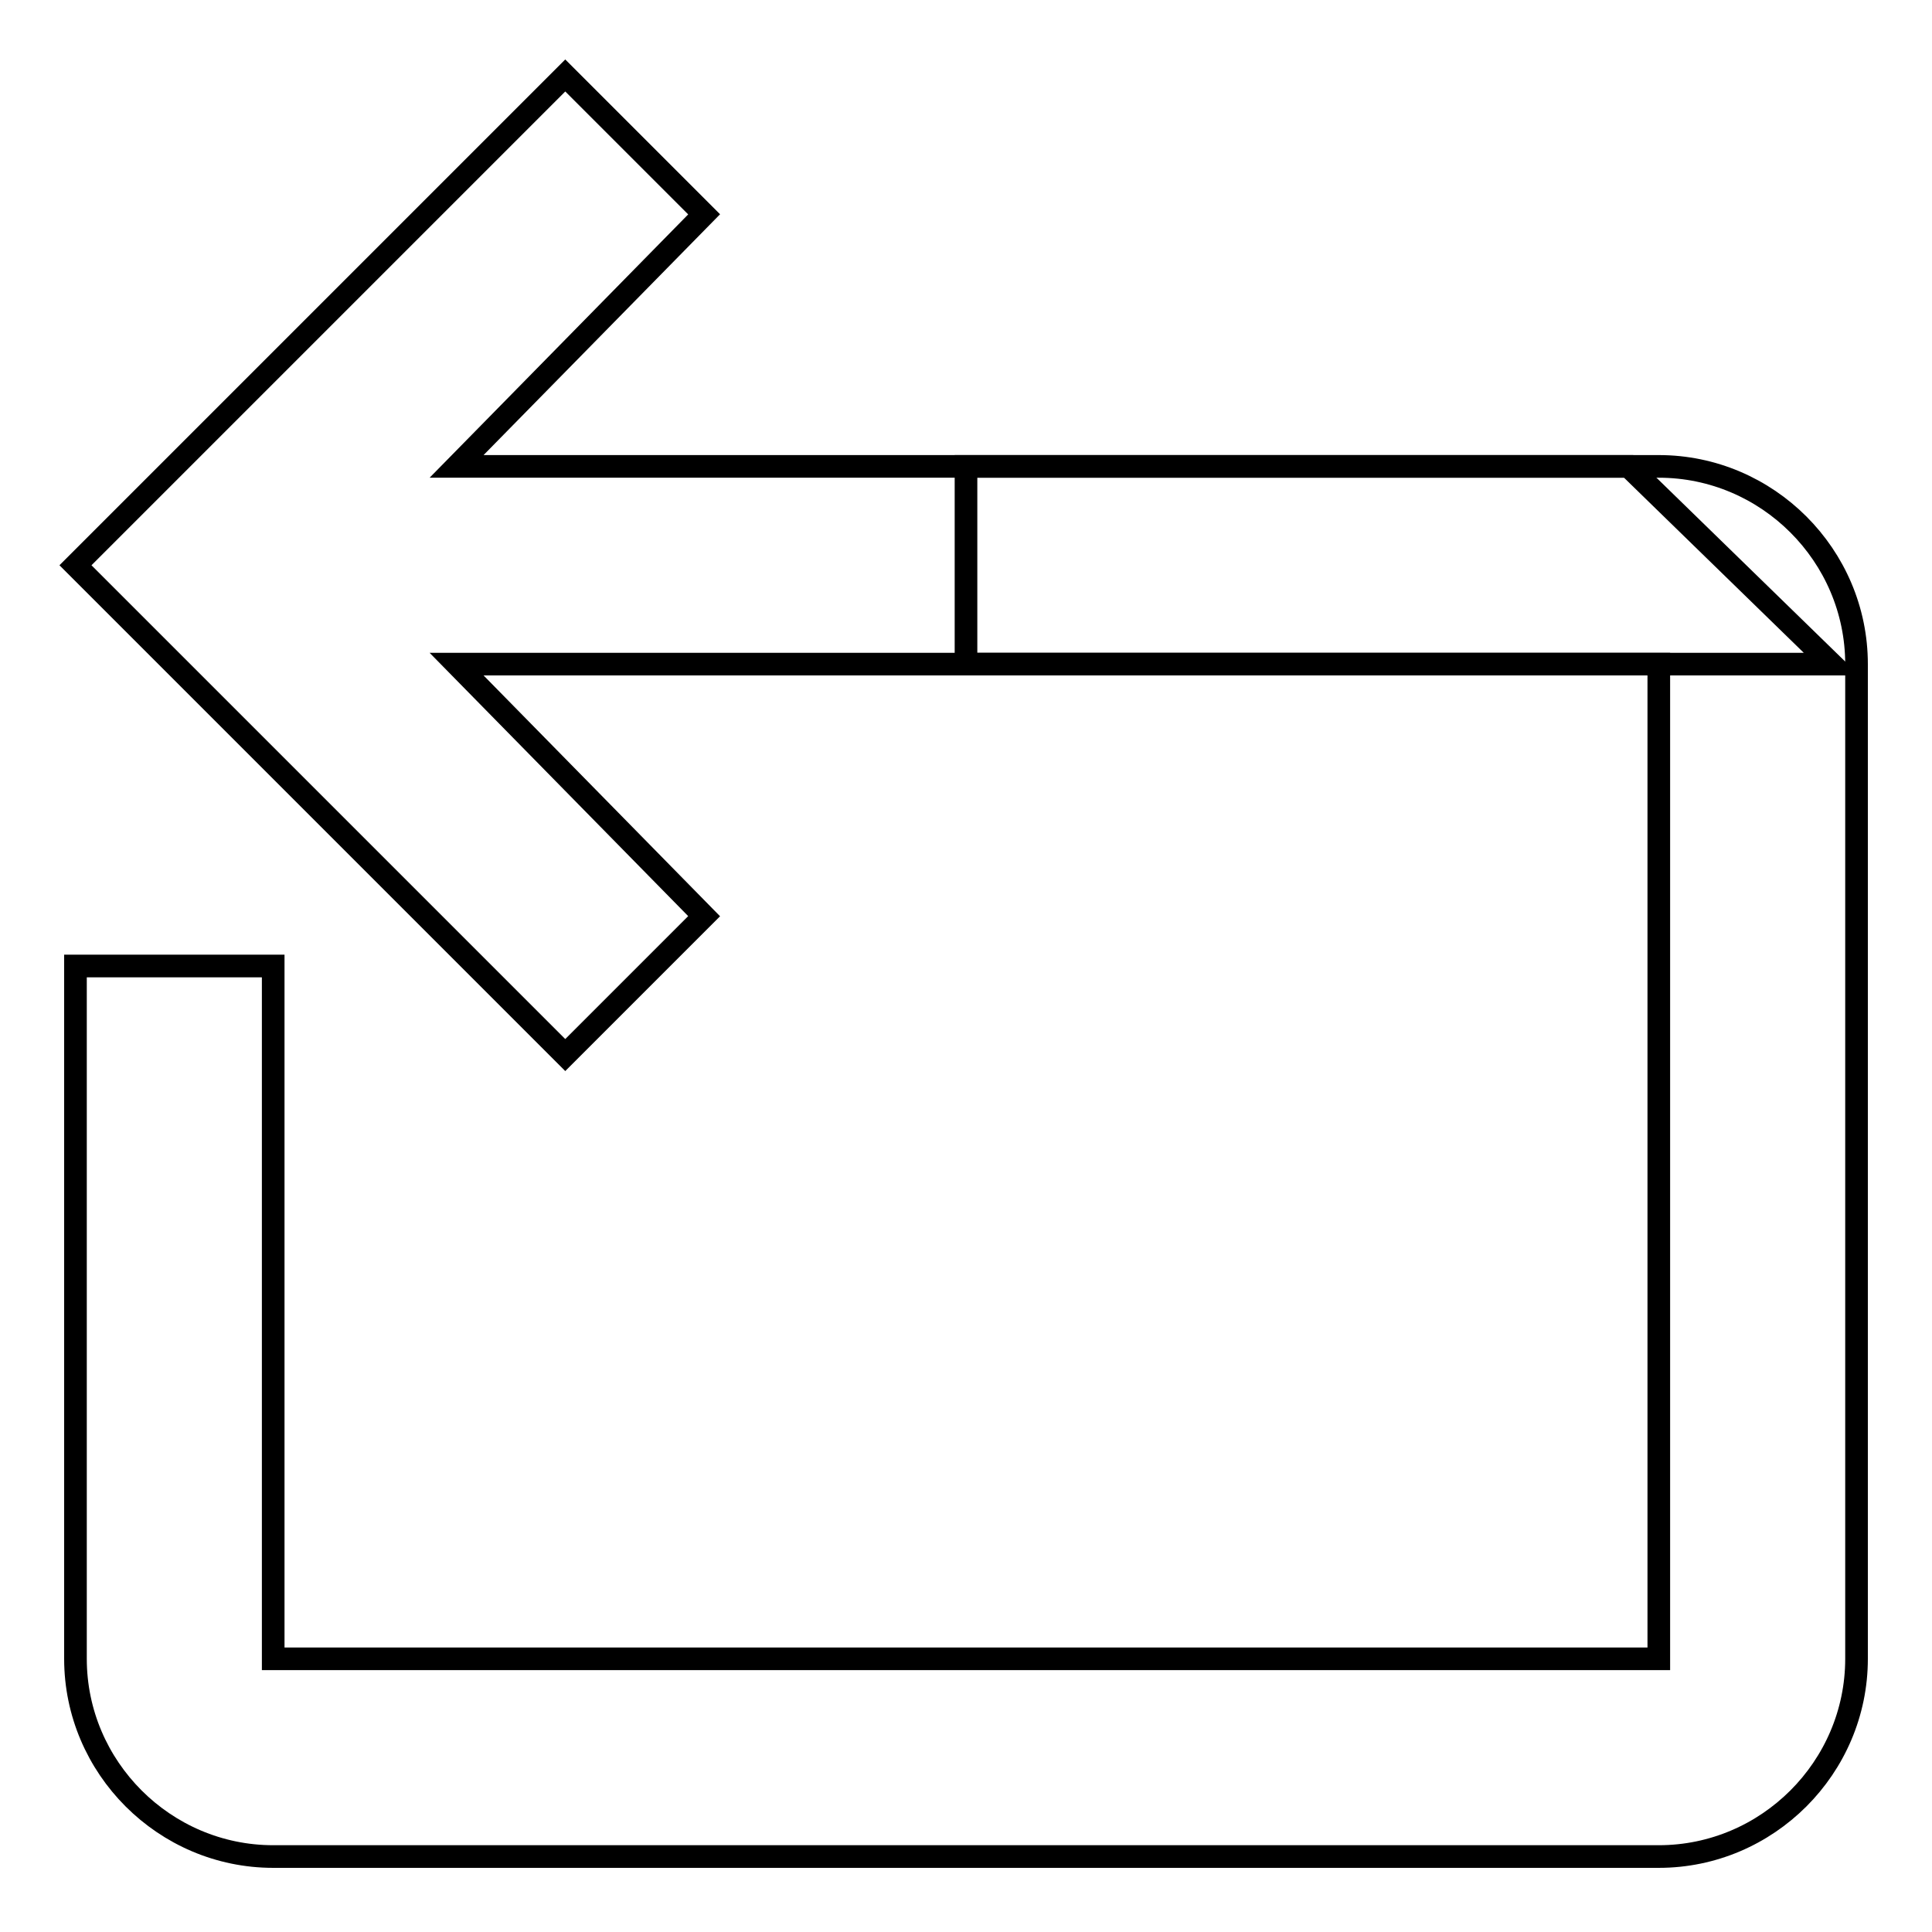
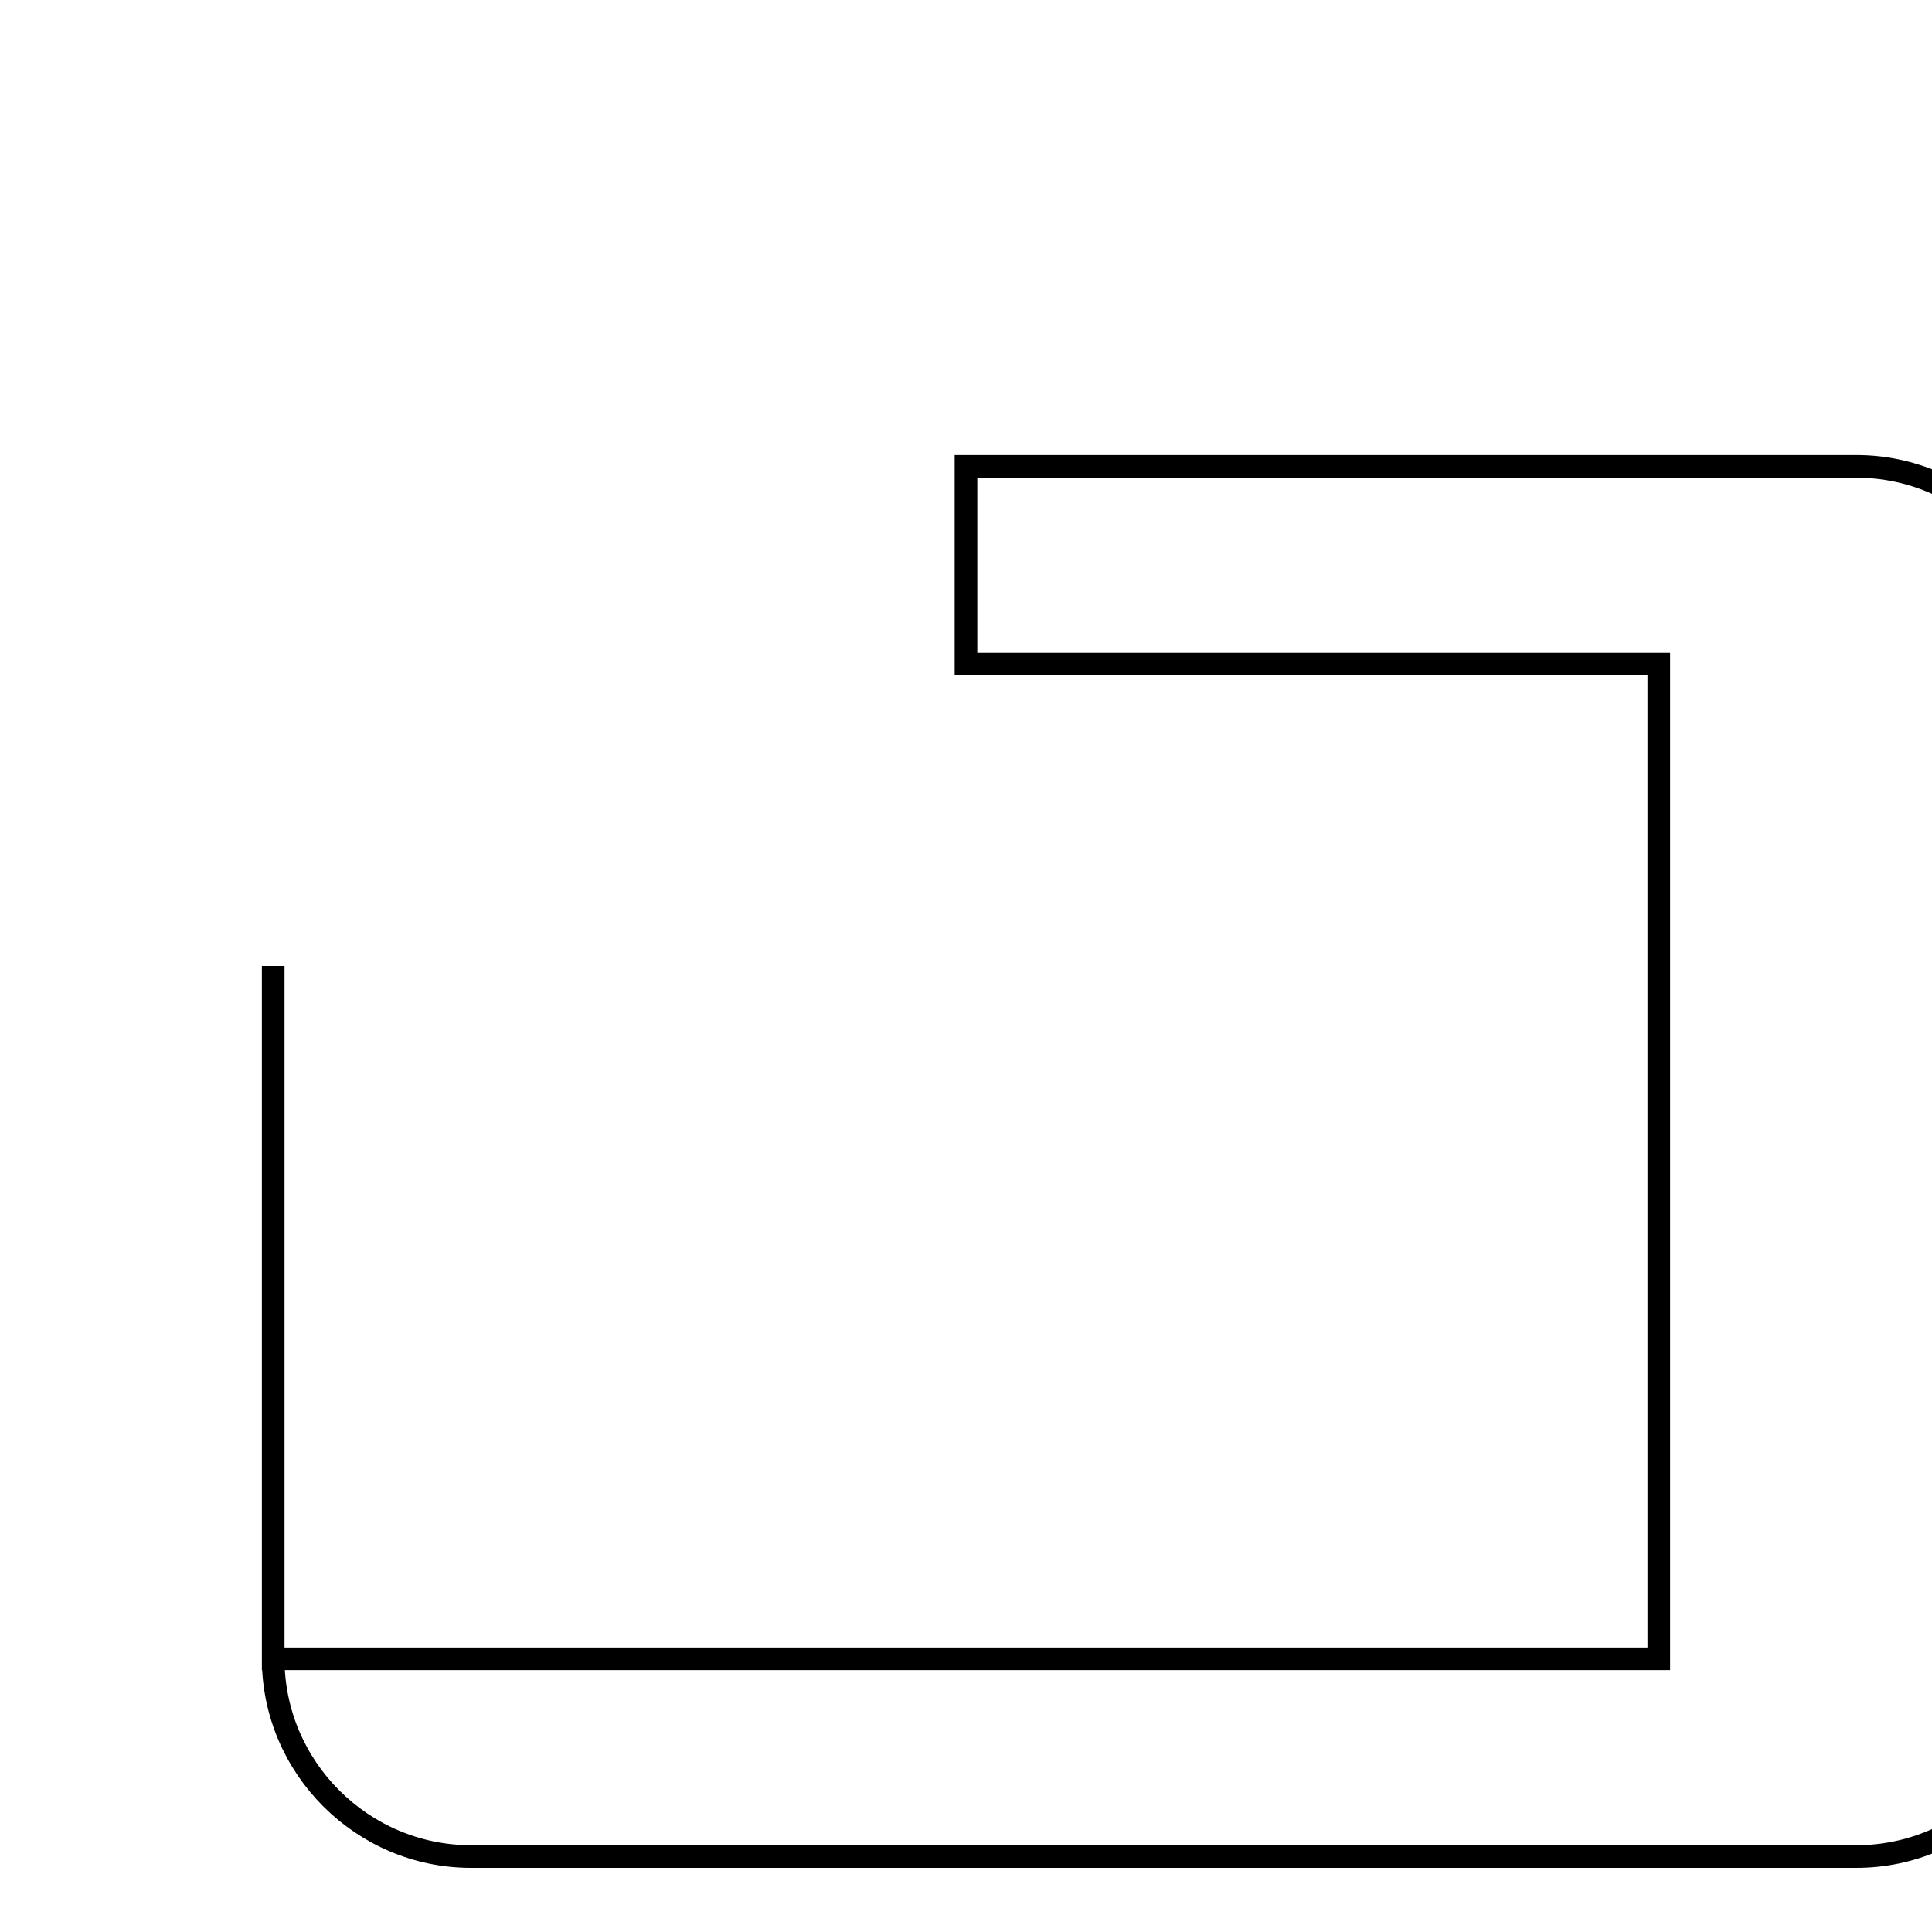
<svg xmlns="http://www.w3.org/2000/svg" version="1.1" x="0px" y="0px" viewBox="0 0 256 256" enable-background="new 0 0 256 256" xml:space="preserve">
  <g>
    <g>
-       <path stroke-width="3" fill-opacity="0" stroke="#000000" d="M36.2,128H10v91.8c0,14.4,11.8,26.2,26.2,26.2h183.6c14.4,0,26.2-11.8,26.2-26.2V88c0-14.4-11.8-26.2-26.2-26.2H128V88h91.8v131.8H36.2V128z" />
-       <path stroke-width="3" fill-opacity="0" stroke="#000000" d="M10,74.9l64.9,64.9l18.4-18.4L60.5,88h182.2l-26.9-26.2H60.5l32.8-33.4L74.9,10L10,74.9z" />
+       <path stroke-width="3" fill-opacity="0" stroke="#000000" d="M36.2,128v91.8c0,14.4,11.8,26.2,26.2,26.2h183.6c14.4,0,26.2-11.8,26.2-26.2V88c0-14.4-11.8-26.2-26.2-26.2H128V88h91.8v131.8H36.2V128z" />
    </g>
  </g>
</svg>